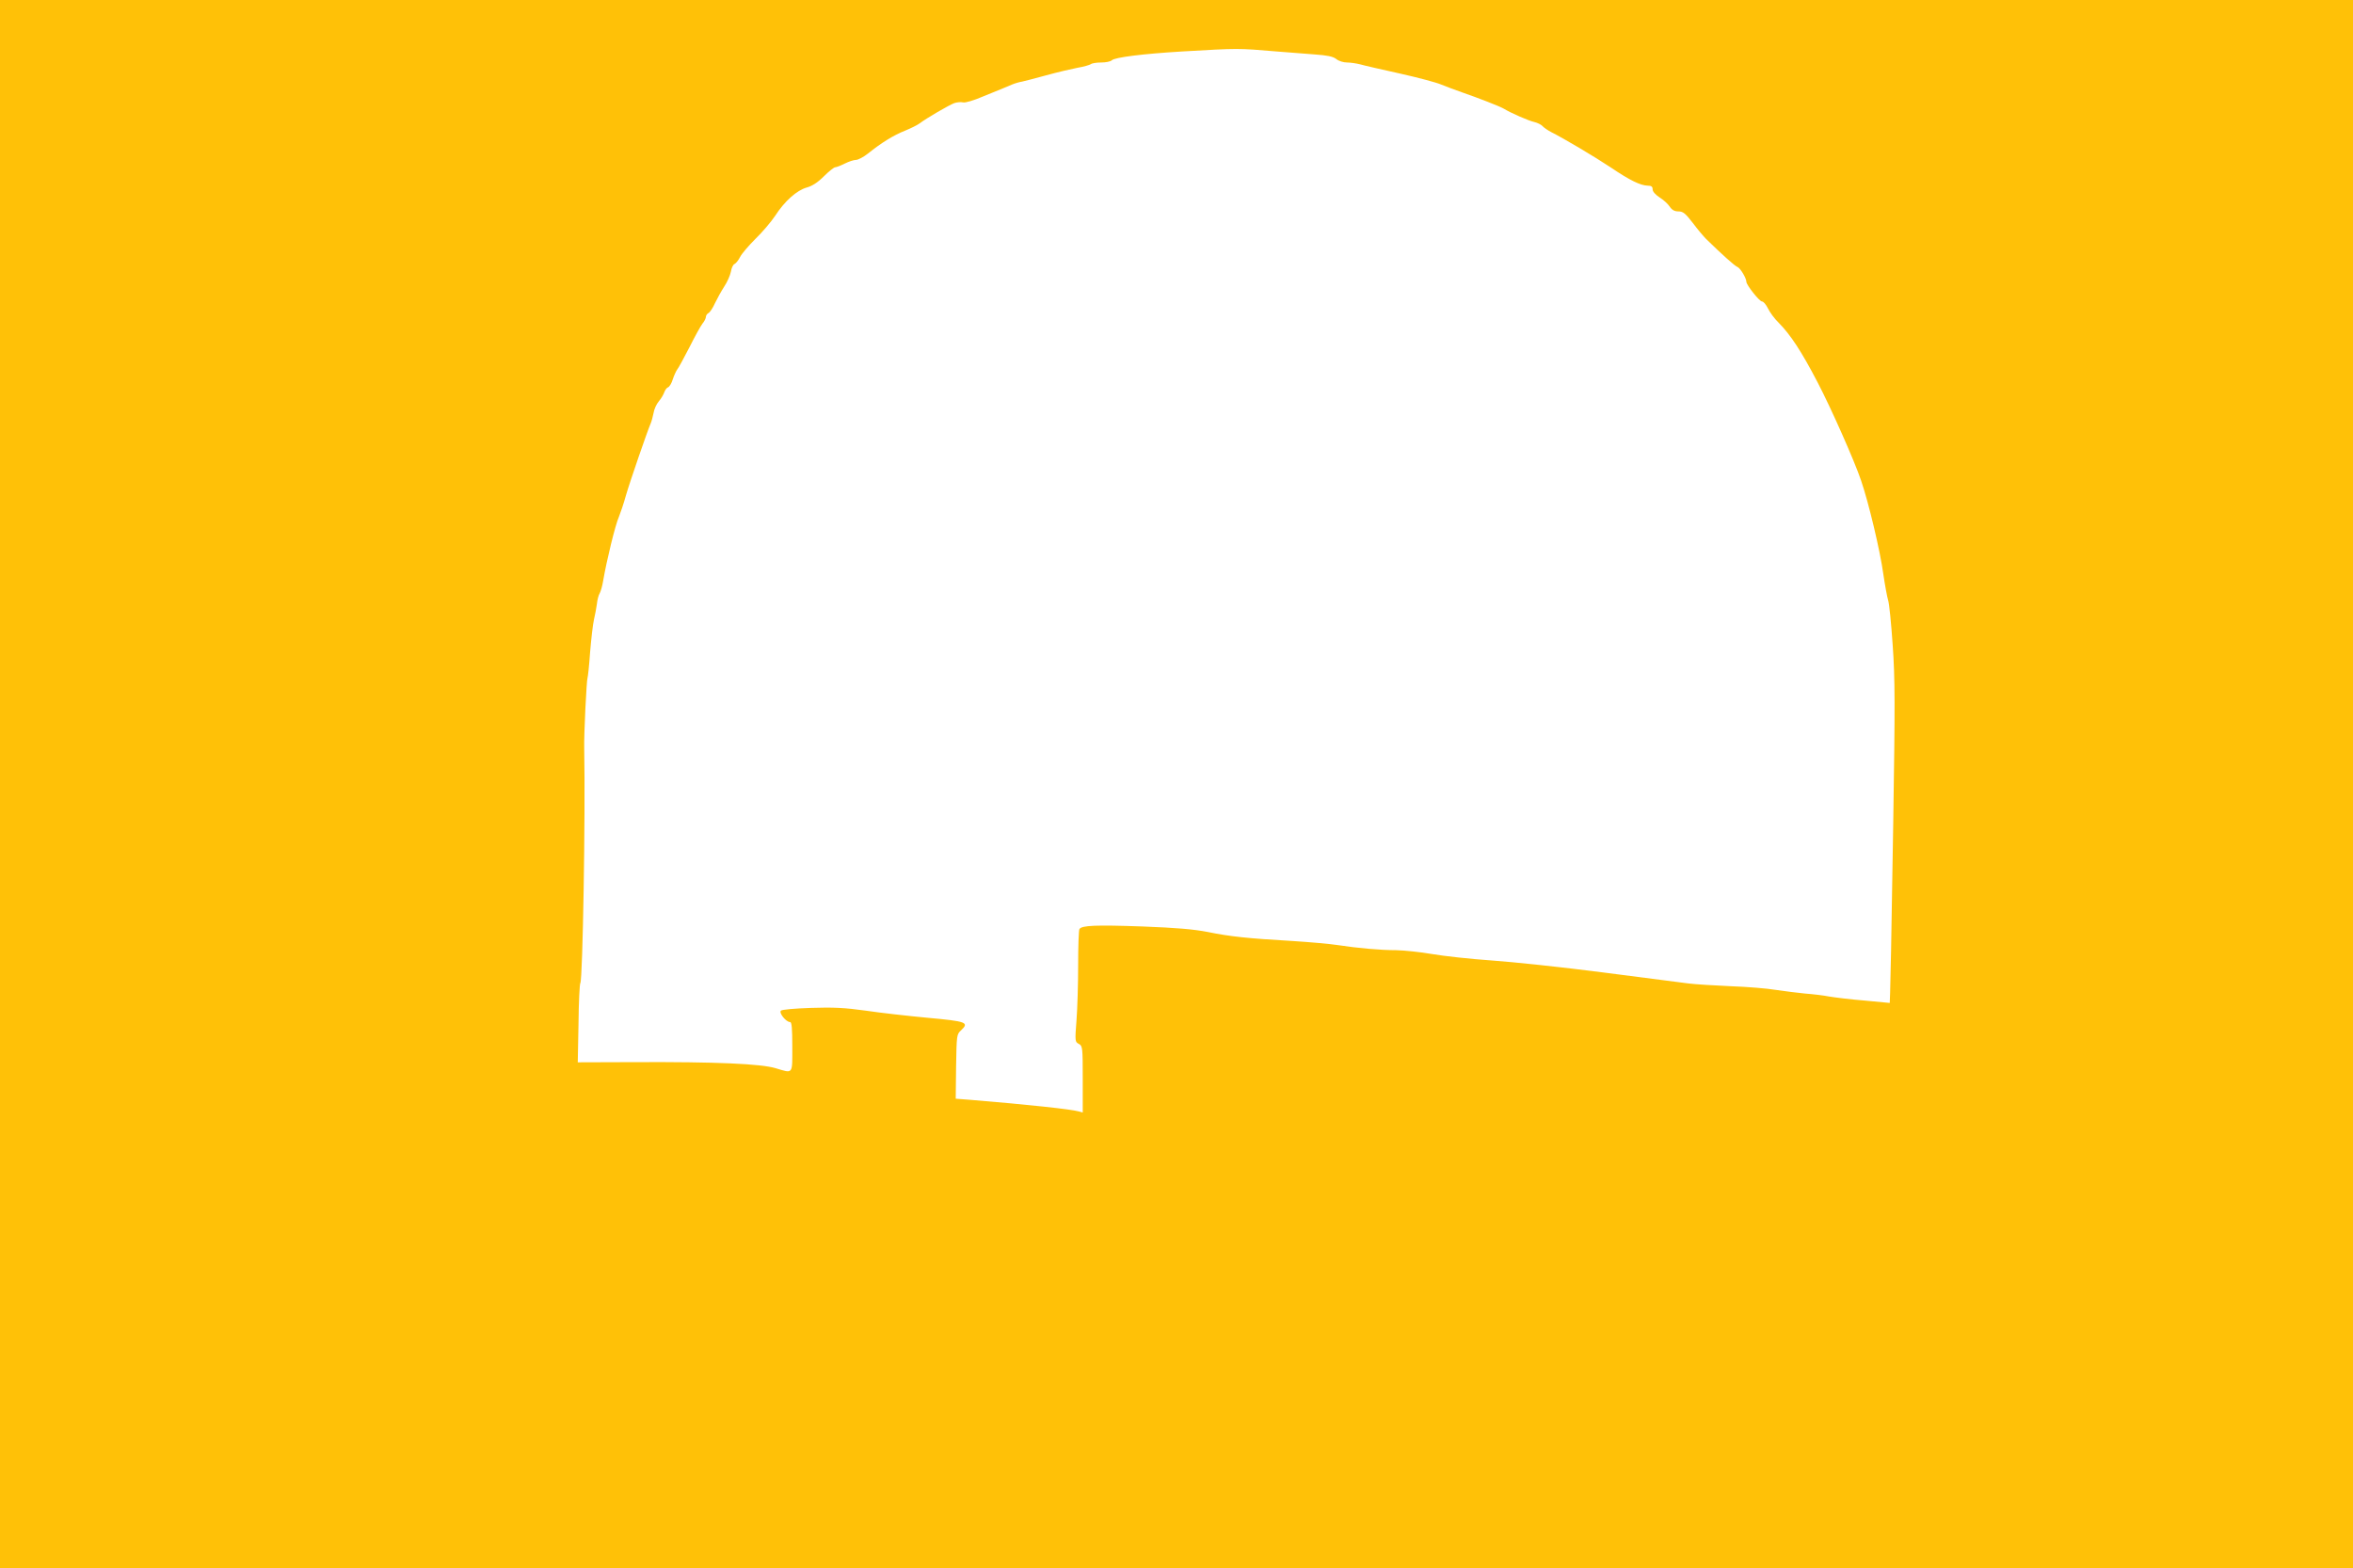
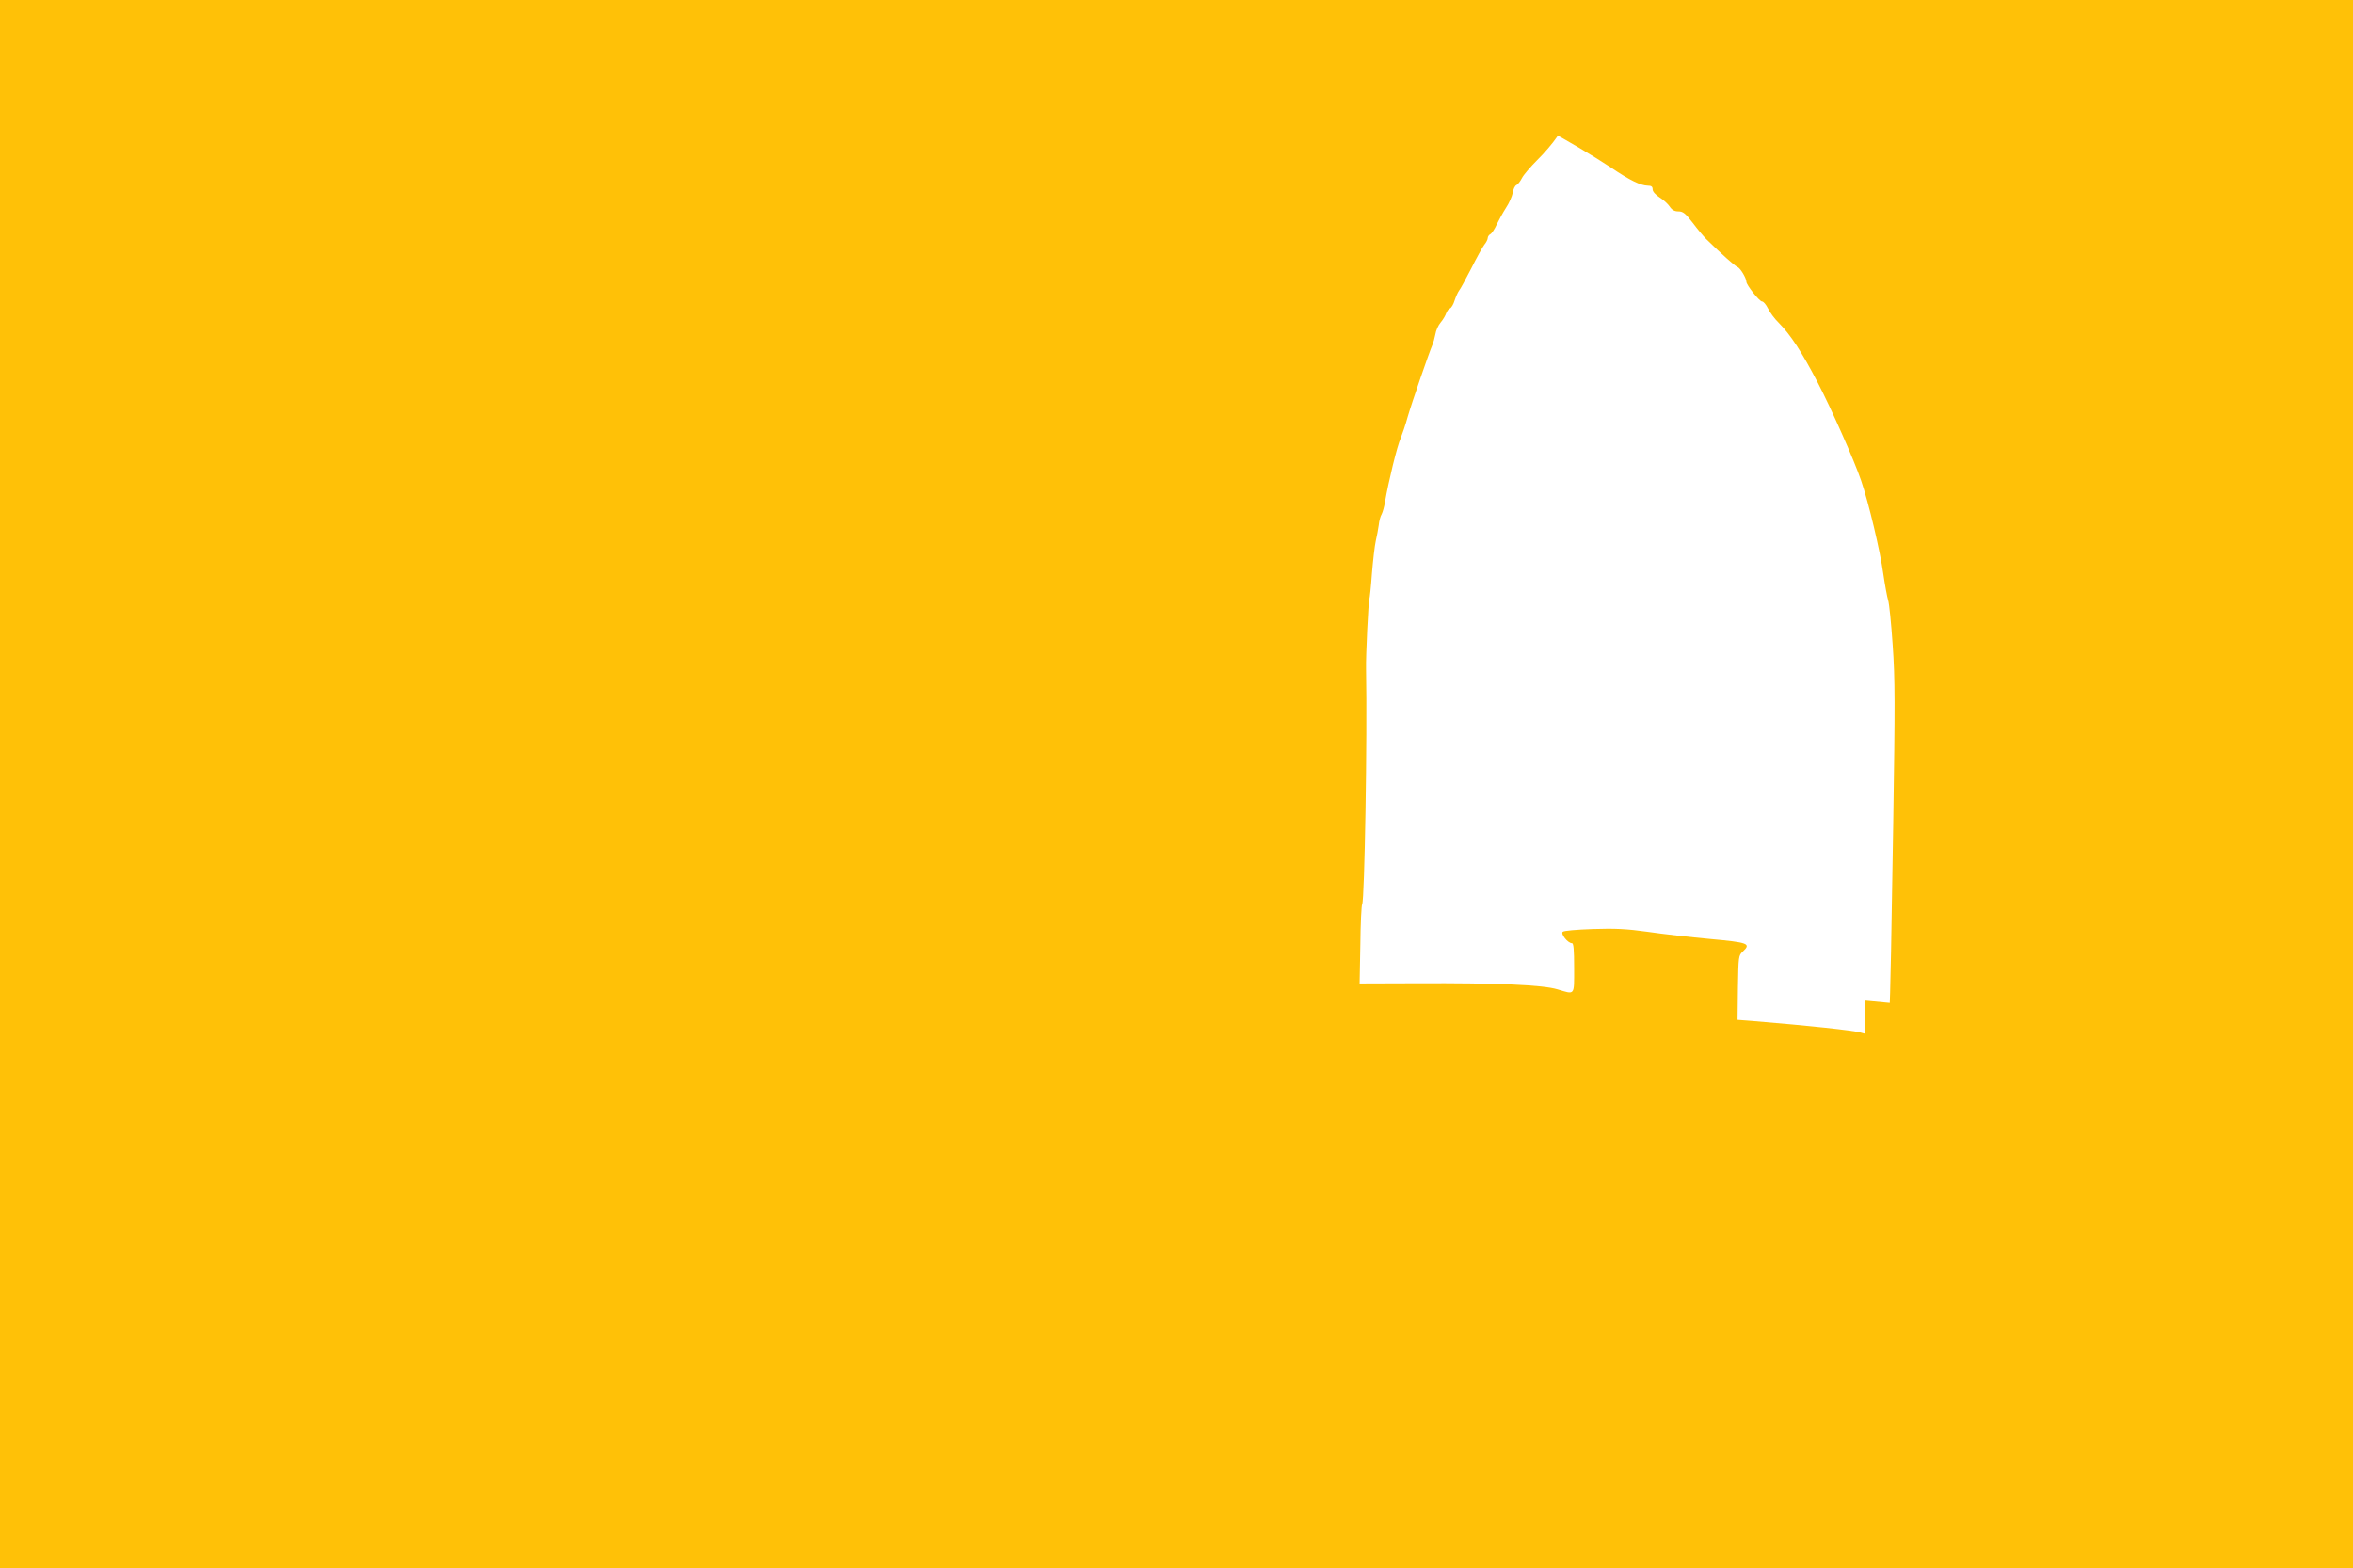
<svg xmlns="http://www.w3.org/2000/svg" version="1.0" width="1280pt" height="853pt" viewBox="0 0 1280 853" preserveAspectRatio="xMidYMid meet">
  <g transform="translate(0,853) scale(0.1,-0.1)" fill="#ffc107" stroke="none">
-     <path d="M0 4265 l0 -4265 6400 0 6400 0 0 4265 0 4265 -6400 0 -6400 0 0 -4265z m6945 3985 c61 -5 153 -12 205 -16 70 -5 101 -11 119 -25 13 -11 39 -19 59 -19 19 0 51 -5 71 -10 20 -6 117 -28 216 -50 99 -22 200 -49 225 -60 25 -10 77 -30 115 -43 87 -30 205 -76 225 -88 37 -23 138 -67 167 -73 17 -4 37 -14 44 -22 7 -8 29 -23 48 -33 66 -33 235 -133 325 -193 102 -69 160 -97 199 -98 20 0 27 -5 27 -20 0 -12 15 -29 38 -44 21 -13 46 -36 55 -50 12 -18 26 -26 47 -26 25 0 38 -10 78 -62 26 -35 59 -74 73 -88 85 -83 156 -147 170 -152 16 -6 49 -61 49 -81 0 -17 71 -107 85 -107 8 0 22 -17 32 -37 10 -21 36 -57 59 -79 64 -65 123 -154 212 -325 73 -140 200 -426 236 -533 41 -119 104 -384 121 -509 9 -62 21 -125 26 -142 6 -16 17 -127 25 -245 13 -185 13 -319 3 -965 -12 -741 -14 -817 -17 -925 l-2 -56 -137 13 c-76 6 -163 17 -193 22 -30 6 -89 13 -130 16 -41 4 -113 13 -160 20 -47 8 -157 17 -245 20 -88 4 -191 10 -230 15 -38 5 -248 32 -465 60 -217 28 -489 57 -605 65 -115 8 -262 24 -325 35 -63 11 -151 20 -195 21 -86 0 -208 11 -320 28 -38 6 -149 16 -245 22 -241 14 -338 24 -460 49 -77 15 -172 23 -355 30 -254 9 -330 6 -343 -14 -4 -6 -7 -94 -7 -196 0 -102 -4 -237 -9 -301 -9 -114 -8 -117 13 -128 20 -11 21 -18 21 -193 l0 -180 -22 6 c-44 12 -274 37 -591 63 l-78 6 2 175 c3 171 3 175 27 197 46 43 29 49 -179 68 -107 10 -259 27 -339 39 -114 16 -178 19 -298 15 -89 -3 -158 -9 -164 -15 -12 -12 28 -62 50 -62 9 0 12 -34 12 -135 0 -153 6 -145 -91 -116 -80 24 -322 35 -765 33 l-311 -1 4 211 c1 115 6 215 10 220 13 23 28 905 21 1278 -2 73 13 373 18 382 2 4 9 66 14 139 6 72 15 152 21 178 6 25 13 64 16 85 2 22 9 49 16 60 6 12 14 41 18 66 19 111 66 305 86 349 8 20 26 72 38 116 23 79 117 351 134 390 5 11 12 37 16 57 3 21 16 50 29 65 13 15 26 38 30 50 4 11 13 24 20 26 8 3 20 23 26 44 7 21 18 45 24 53 7 8 36 62 66 120 29 58 61 116 71 129 11 13 19 30 19 37 0 7 6 17 14 21 8 4 24 28 35 53 12 25 34 65 50 90 17 25 33 62 37 82 3 20 12 39 20 42 7 3 21 20 30 38 9 18 47 62 83 98 37 36 85 92 107 125 53 82 119 140 173 155 29 8 59 27 93 61 27 27 55 49 61 49 7 0 30 9 52 20 22 11 49 20 61 20 12 0 42 16 66 35 72 58 140 100 201 124 32 13 68 31 80 40 35 27 159 99 188 110 15 5 36 7 48 4 12 -3 57 10 108 32 48 20 97 40 108 44 11 5 34 14 50 21 17 7 41 14 55 16 14 3 72 18 130 34 58 16 134 34 170 41 36 6 69 16 74 20 6 5 31 9 56 9 25 0 51 5 58 12 16 16 167 35 382 48 310 18 302 18 515 0z" />
+     <path d="M0 4265 l0 -4265 6400 0 6400 0 0 4265 0 4265 -6400 0 -6400 0 0 -4265z m6945 3985 c61 -5 153 -12 205 -16 70 -5 101 -11 119 -25 13 -11 39 -19 59 -19 19 0 51 -5 71 -10 20 -6 117 -28 216 -50 99 -22 200 -49 225 -60 25 -10 77 -30 115 -43 87 -30 205 -76 225 -88 37 -23 138 -67 167 -73 17 -4 37 -14 44 -22 7 -8 29 -23 48 -33 66 -33 235 -133 325 -193 102 -69 160 -97 199 -98 20 0 27 -5 27 -20 0 -12 15 -29 38 -44 21 -13 46 -36 55 -50 12 -18 26 -26 47 -26 25 0 38 -10 78 -62 26 -35 59 -74 73 -88 85 -83 156 -147 170 -152 16 -6 49 -61 49 -81 0 -17 71 -107 85 -107 8 0 22 -17 32 -37 10 -21 36 -57 59 -79 64 -65 123 -154 212 -325 73 -140 200 -426 236 -533 41 -119 104 -384 121 -509 9 -62 21 -125 26 -142 6 -16 17 -127 25 -245 13 -185 13 -319 3 -965 -12 -741 -14 -817 -17 -925 l-2 -56 -137 13 l0 -180 -22 6 c-44 12 -274 37 -591 63 l-78 6 2 175 c3 171 3 175 27 197 46 43 29 49 -179 68 -107 10 -259 27 -339 39 -114 16 -178 19 -298 15 -89 -3 -158 -9 -164 -15 -12 -12 28 -62 50 -62 9 0 12 -34 12 -135 0 -153 6 -145 -91 -116 -80 24 -322 35 -765 33 l-311 -1 4 211 c1 115 6 215 10 220 13 23 28 905 21 1278 -2 73 13 373 18 382 2 4 9 66 14 139 6 72 15 152 21 178 6 25 13 64 16 85 2 22 9 49 16 60 6 12 14 41 18 66 19 111 66 305 86 349 8 20 26 72 38 116 23 79 117 351 134 390 5 11 12 37 16 57 3 21 16 50 29 65 13 15 26 38 30 50 4 11 13 24 20 26 8 3 20 23 26 44 7 21 18 45 24 53 7 8 36 62 66 120 29 58 61 116 71 129 11 13 19 30 19 37 0 7 6 17 14 21 8 4 24 28 35 53 12 25 34 65 50 90 17 25 33 62 37 82 3 20 12 39 20 42 7 3 21 20 30 38 9 18 47 62 83 98 37 36 85 92 107 125 53 82 119 140 173 155 29 8 59 27 93 61 27 27 55 49 61 49 7 0 30 9 52 20 22 11 49 20 61 20 12 0 42 16 66 35 72 58 140 100 201 124 32 13 68 31 80 40 35 27 159 99 188 110 15 5 36 7 48 4 12 -3 57 10 108 32 48 20 97 40 108 44 11 5 34 14 50 21 17 7 41 14 55 16 14 3 72 18 130 34 58 16 134 34 170 41 36 6 69 16 74 20 6 5 31 9 56 9 25 0 51 5 58 12 16 16 167 35 382 48 310 18 302 18 515 0z" />
  </g>
</svg>